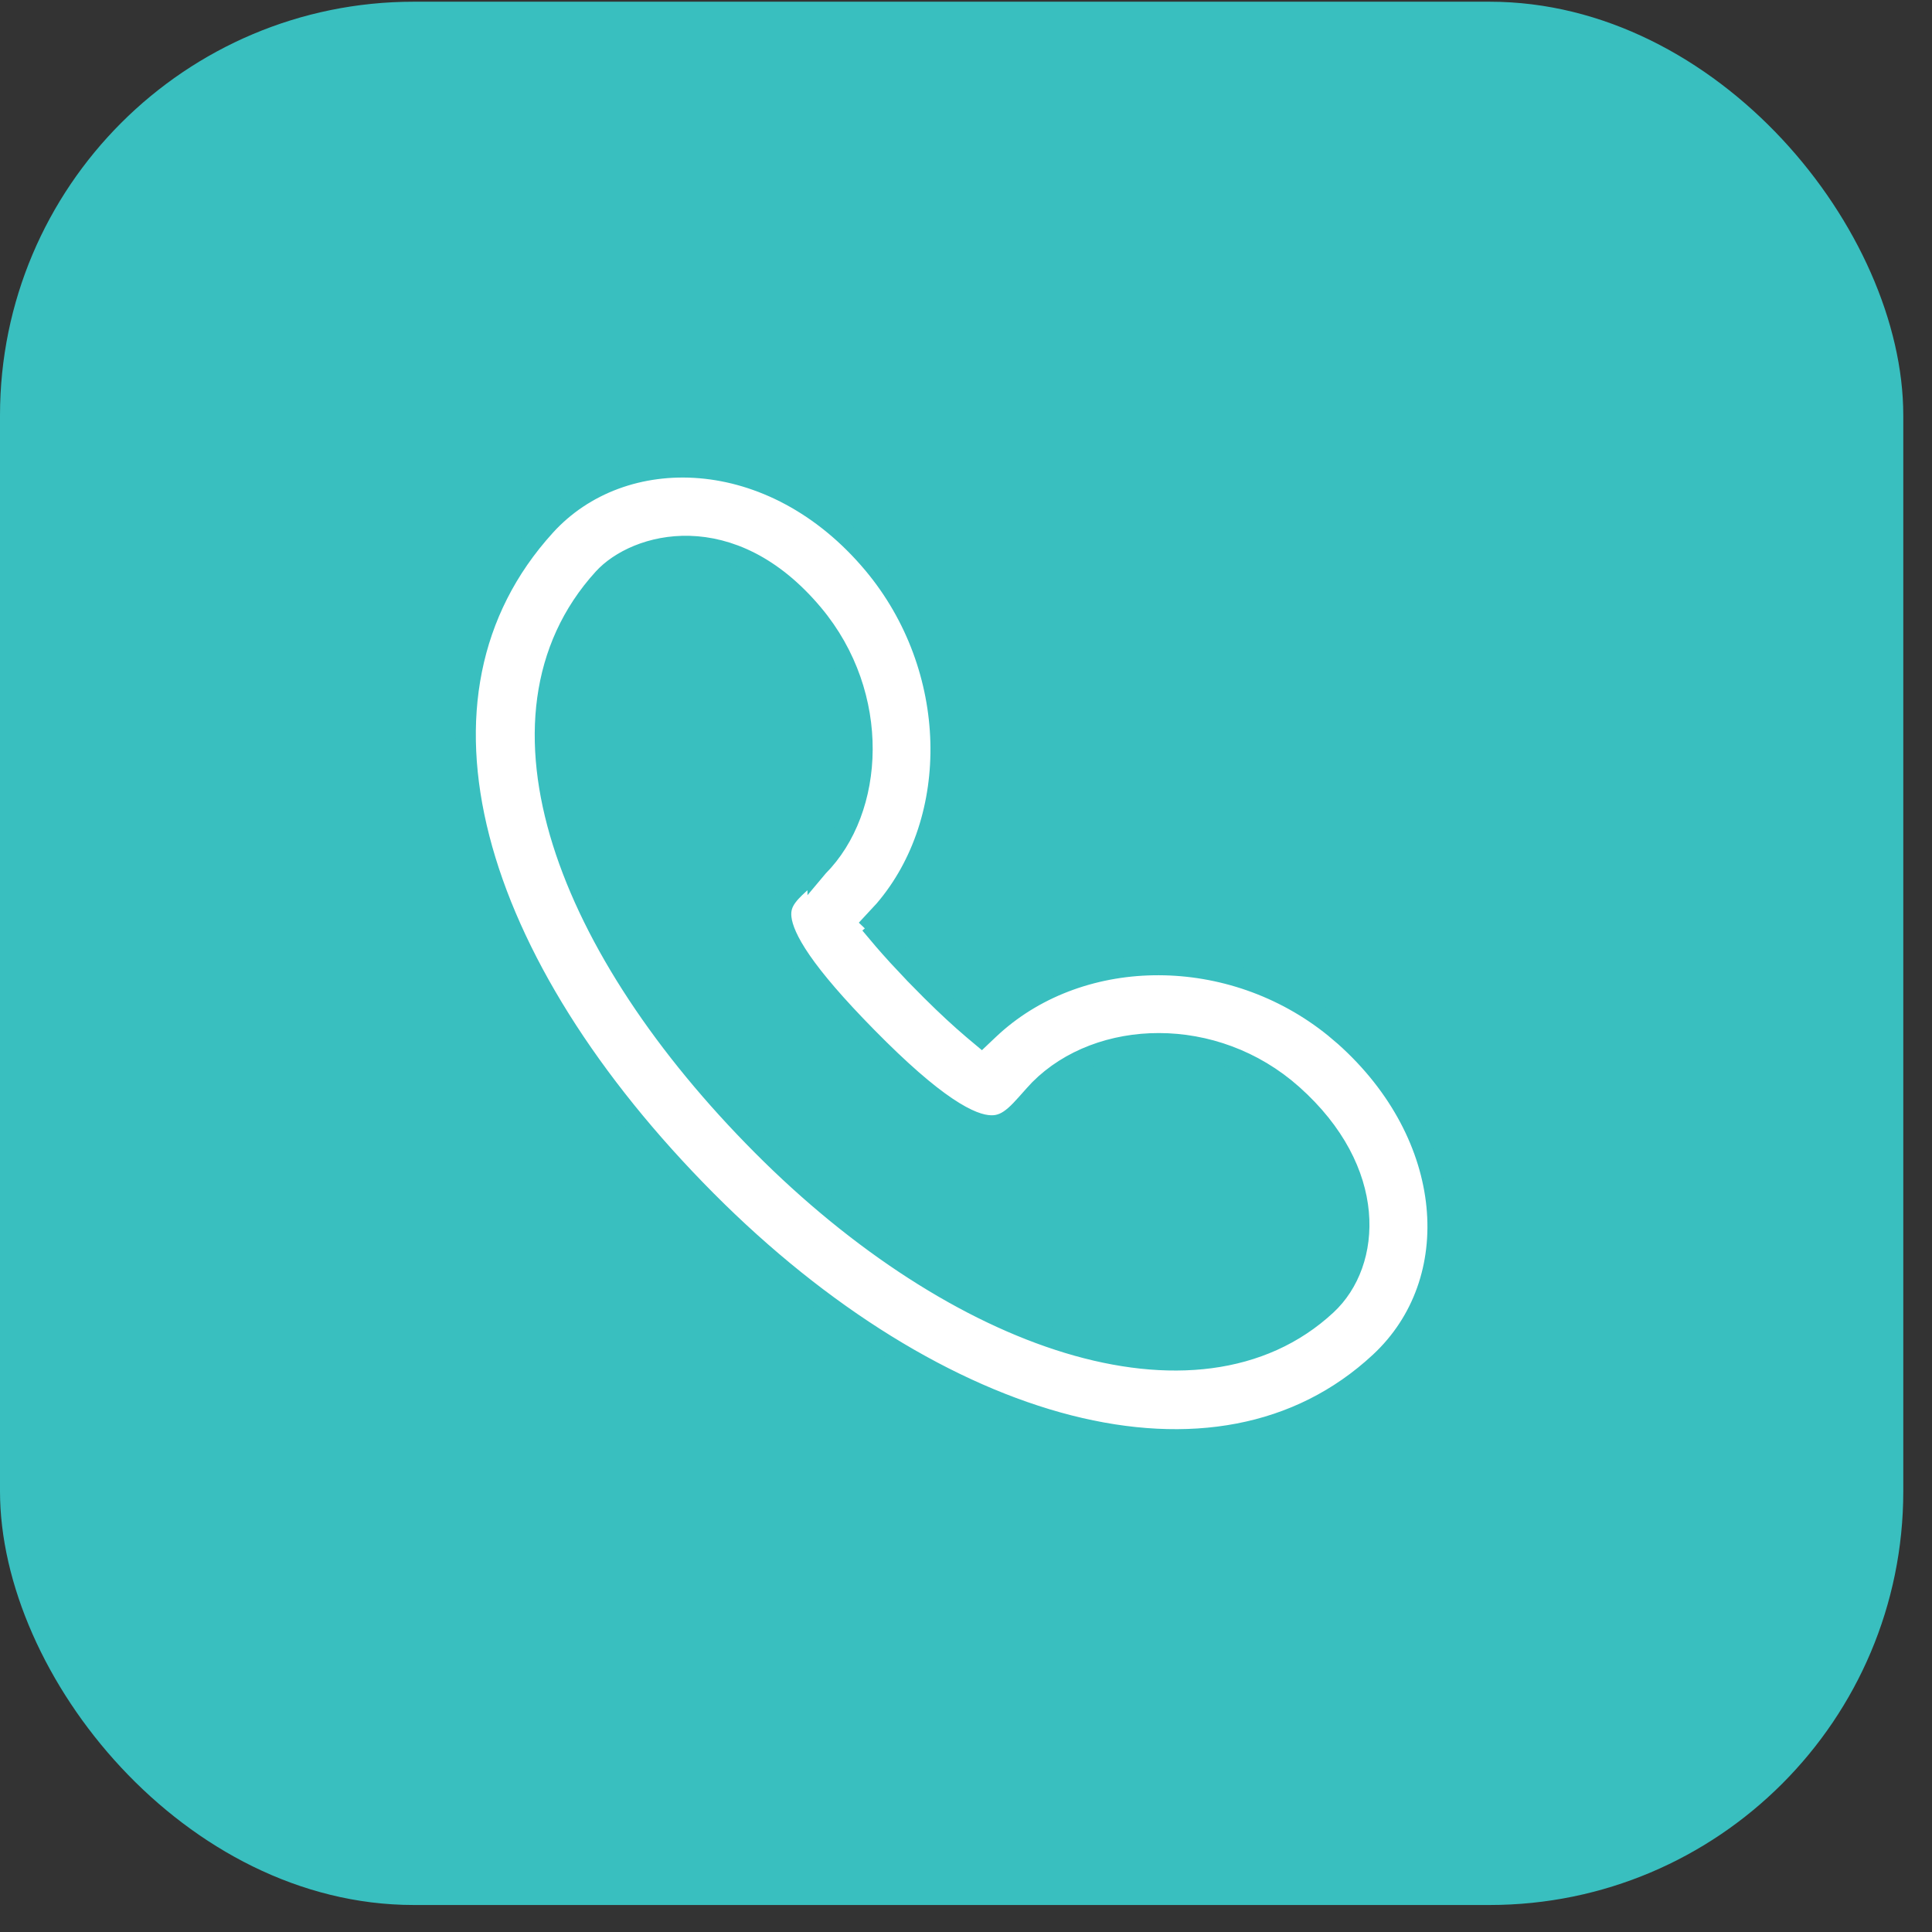
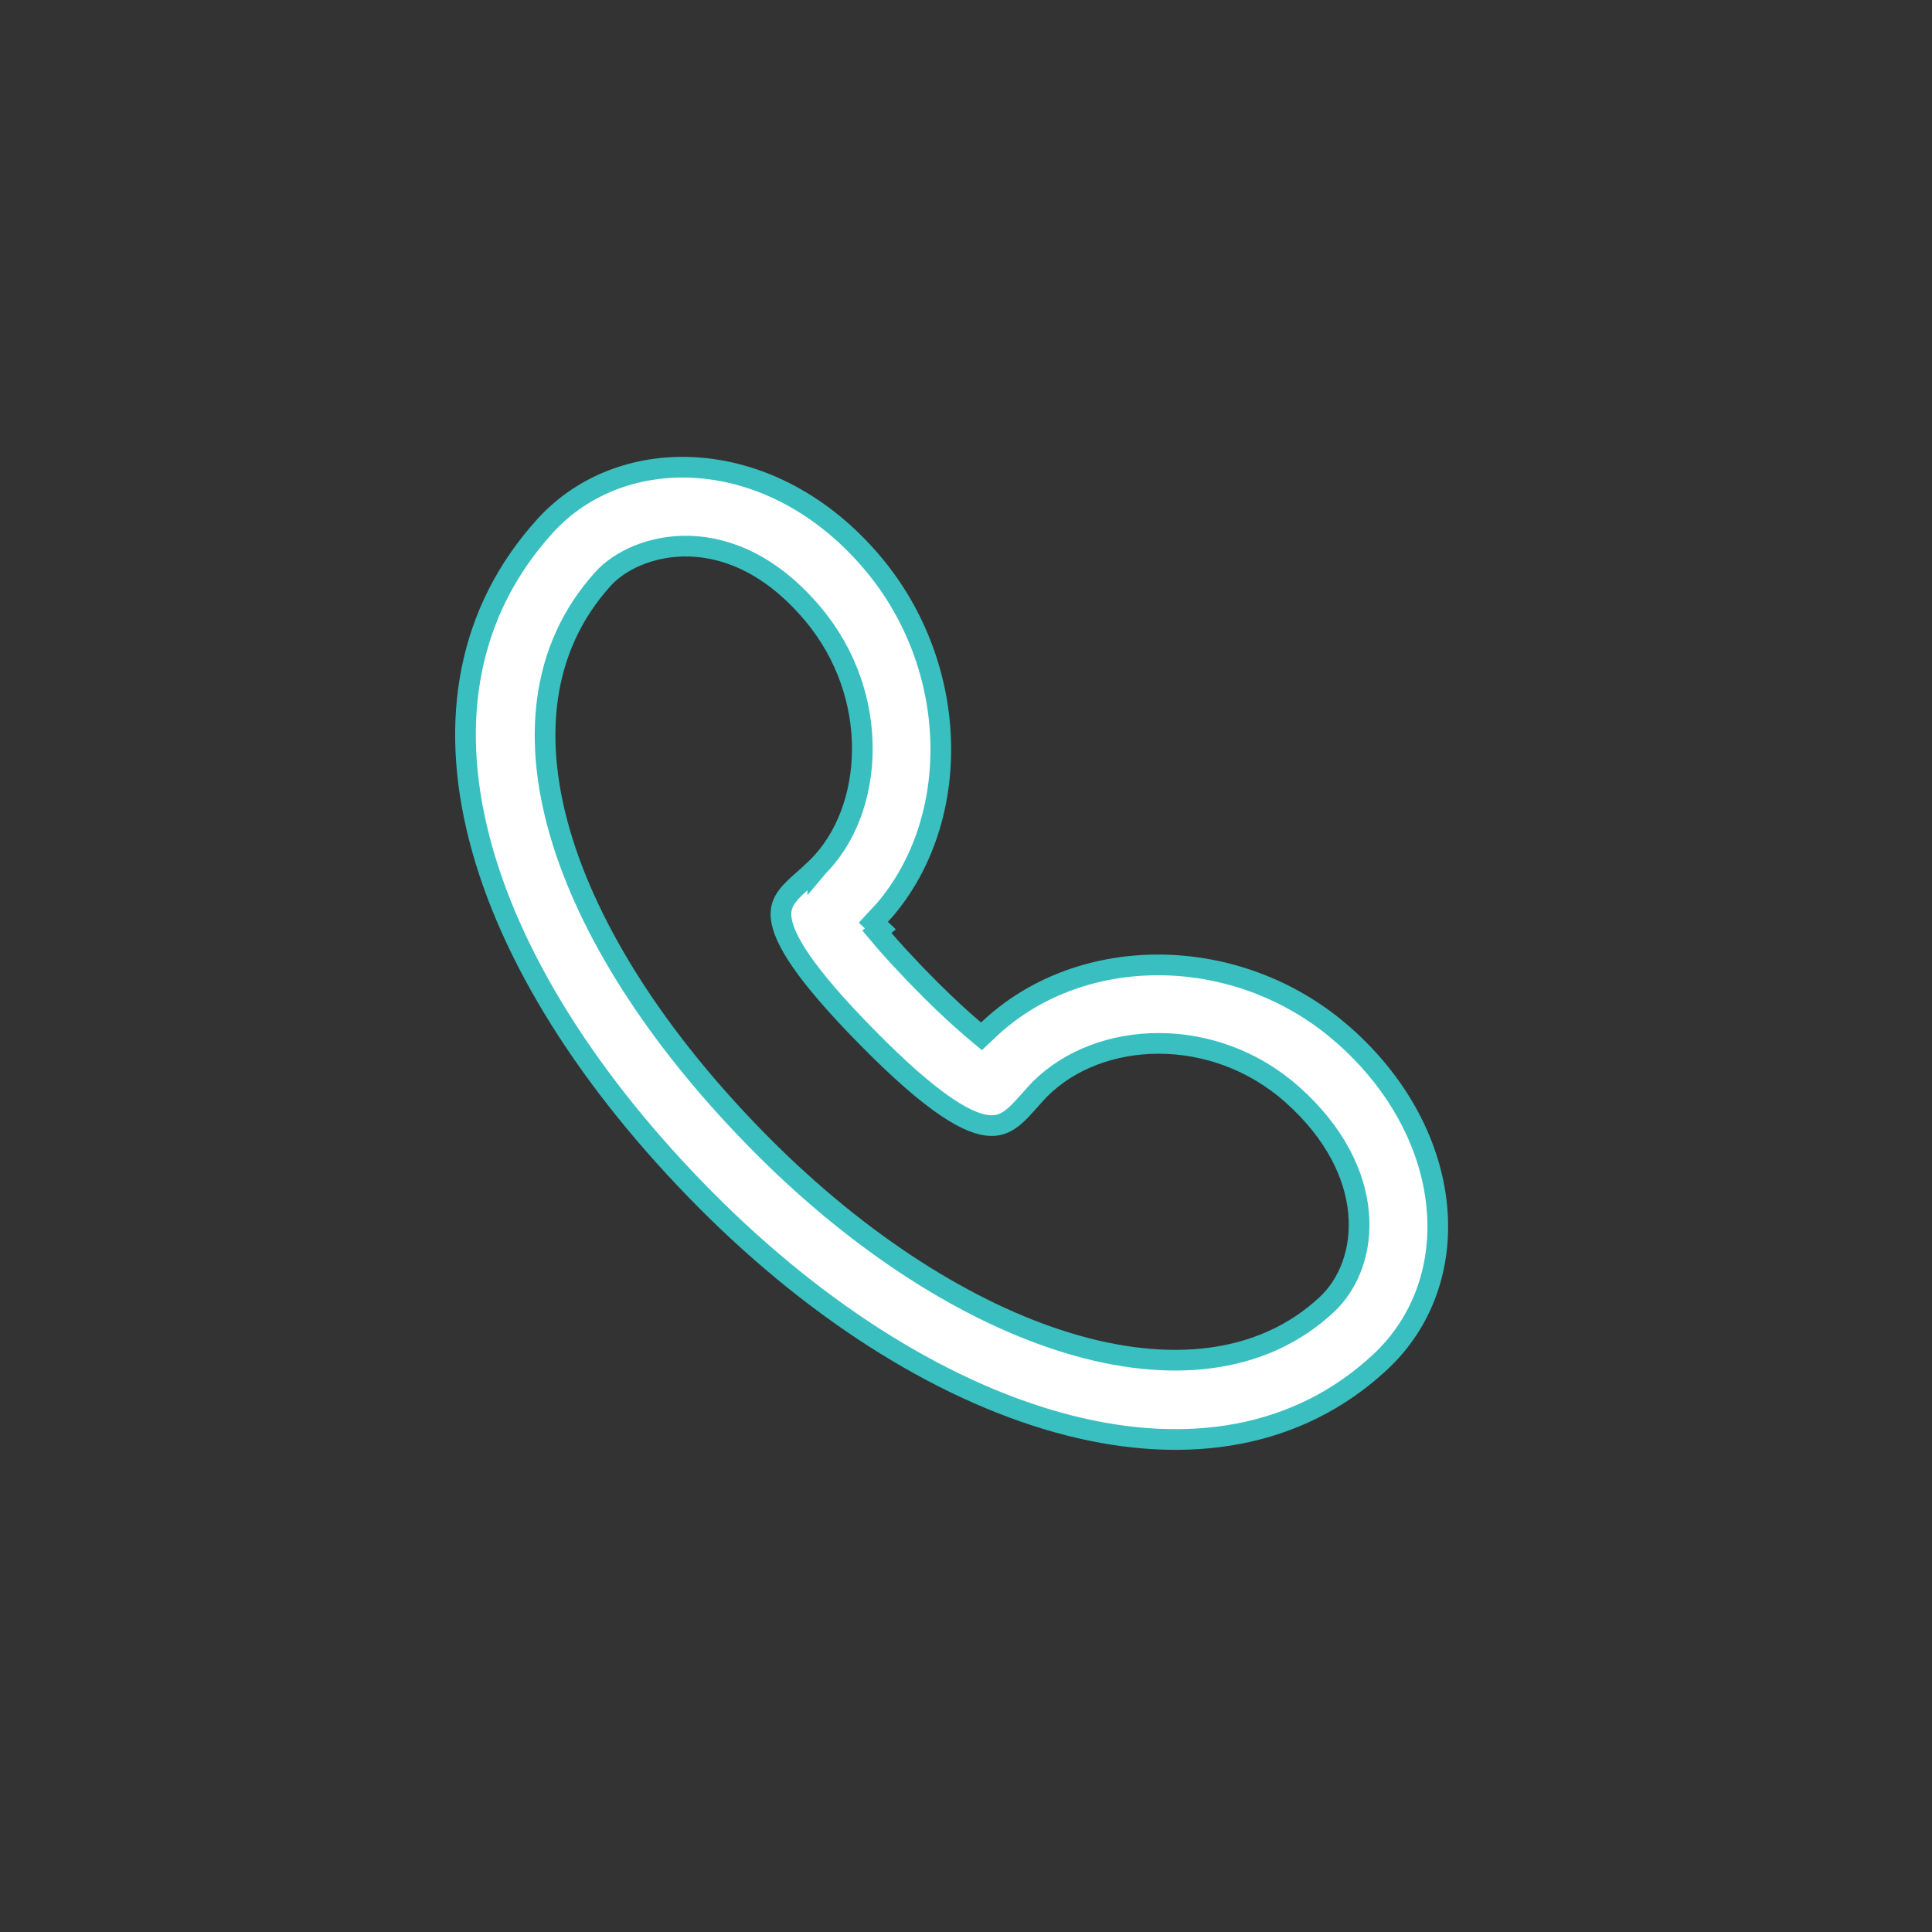
<svg xmlns="http://www.w3.org/2000/svg" width="44" height="44" viewBox="0 0 44 44" fill="none">
  <rect x="0" y="0" width="44" height="44" fill="#333333" stroke="none" />
-   <rect y="0.039" width="43.346" height="43.346" rx="9.423" fill="#39BFBF" />
  <path d="M22.614 23.357C24.666 21.511 28.049 21.504 30.39 23.399L30.625 23.598C33.162 25.861 33.411 29.18 31.428 31.024C29.57 32.753 27.062 33.155 24.343 32.462C21.62 31.767 18.705 29.974 16.09 27.347C13.415 24.659 11.606 21.779 10.915 19.089C10.226 16.407 10.647 13.922 12.418 11.974C14.168 10.048 17.593 10.099 19.89 12.843C21.868 15.207 21.918 18.658 20.143 20.73L19.978 20.908L19.89 21.003L20.049 21.154L19.971 21.22L20.126 21.404L20.126 21.404L20.127 21.405C20.22 21.513 20.324 21.63 20.441 21.758L20.441 21.758L20.443 21.761L20.828 22.171L20.828 22.171L20.831 22.175L21.205 22.554L21.205 22.554L21.207 22.556C21.579 22.926 21.889 23.209 22.129 23.413L22.13 23.414L22.192 23.467L22.353 23.602L22.505 23.458L22.614 23.357ZM18.625 19.74L18.625 19.741L18.63 19.735C19.919 18.44 20.069 15.841 18.52 13.991C16.643 11.748 14.477 12.366 13.741 13.176C12.293 14.768 12.104 16.906 12.815 19.172C13.525 21.436 15.139 23.858 17.357 26.085C19.577 28.316 22.044 29.896 24.324 30.587C26.601 31.278 28.733 31.091 30.211 29.716C31.239 28.759 31.387 26.672 29.433 24.93C27.651 23.342 25.037 23.445 23.678 24.81L23.678 24.81L23.674 24.814C23.598 24.894 23.523 24.978 23.453 25.057C23.429 25.085 23.405 25.112 23.381 25.138C23.289 25.241 23.204 25.332 23.117 25.408C22.947 25.557 22.782 25.64 22.569 25.635C22.343 25.631 22.026 25.528 21.56 25.214C21.096 24.902 20.507 24.396 19.741 23.617C19.03 22.894 18.553 22.334 18.247 21.891C17.939 21.445 17.817 21.135 17.791 20.912C17.766 20.704 17.823 20.553 17.932 20.408C18.03 20.278 18.159 20.164 18.317 20.025C18.354 19.991 18.394 19.956 18.435 19.919L18.435 19.919L18.439 19.916L18.625 19.74Z" fill="white" stroke="#39BFBF" stroke-width="0.471" />
</svg>